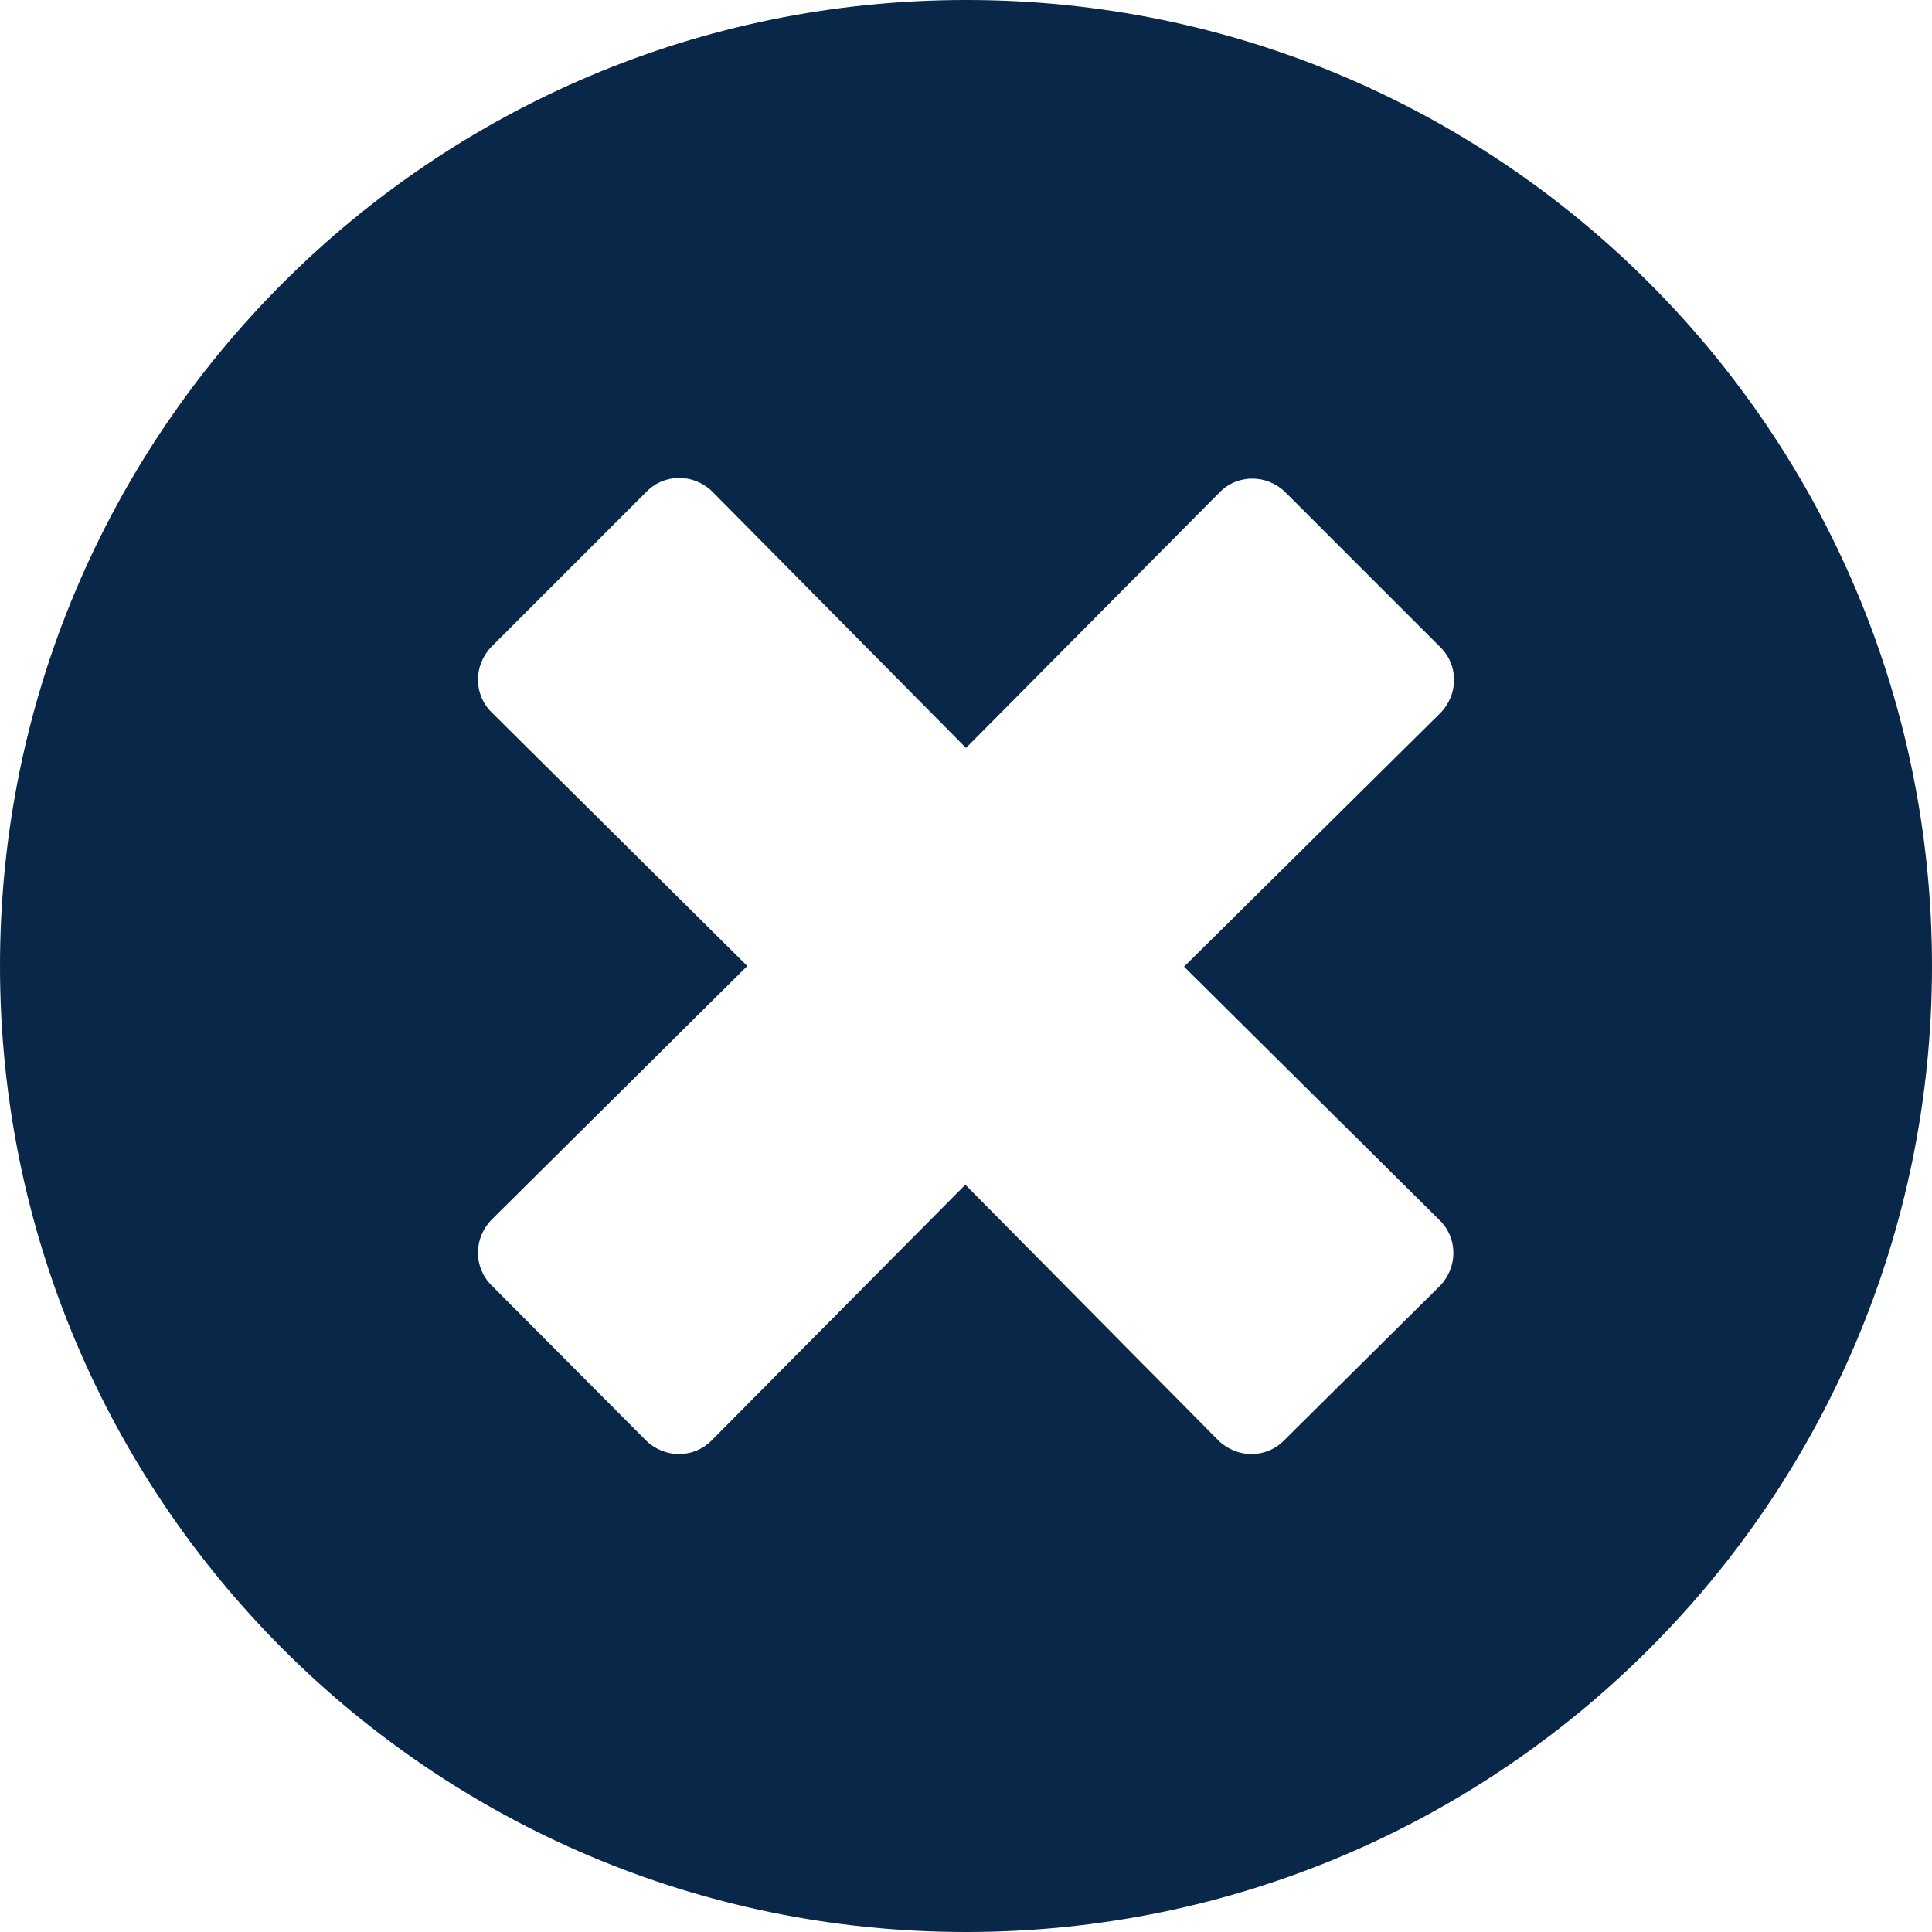
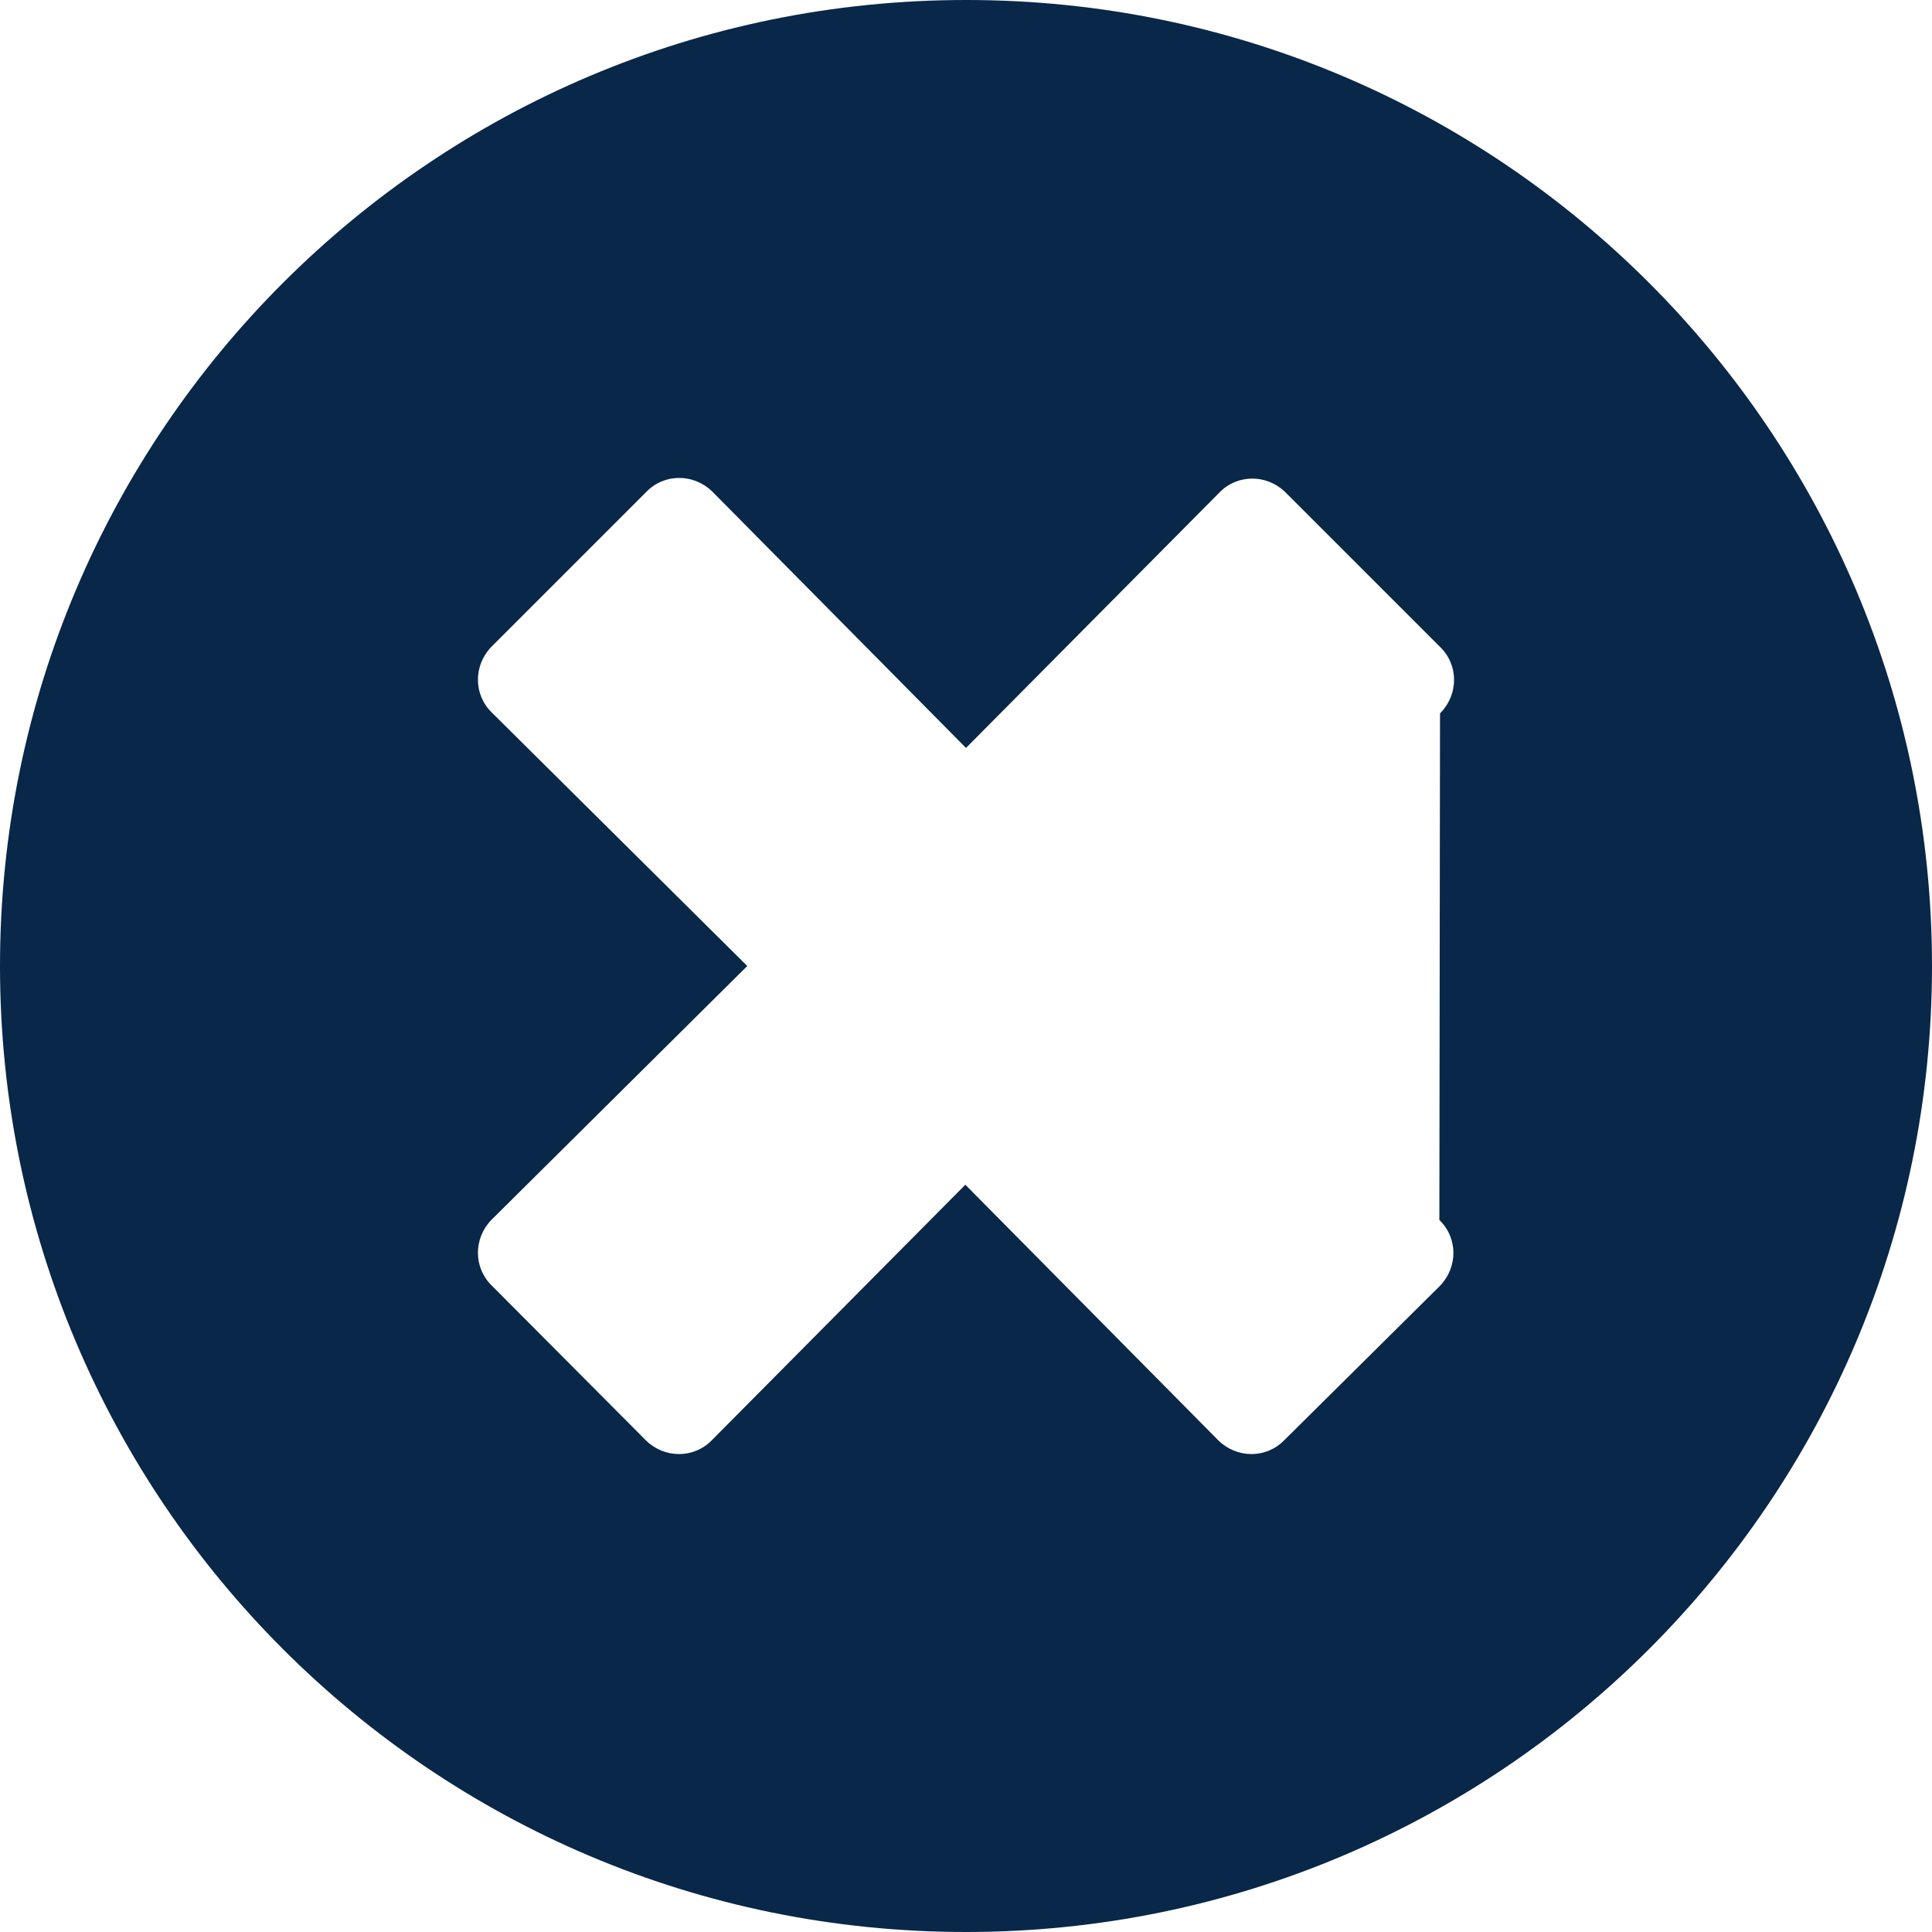
<svg xmlns="http://www.w3.org/2000/svg" id="uuid-64760598-c752-4569-9971-aa204a36f943" width="29.06" height="29.06" viewBox="0 0 29.06 29.06">
-   <path id="uuid-554528c9-eb08-42ab-91b7-64206bf7bd59" d="m14.53,0C6.51,0,0,6.5,0,14.53c0,0,0,0,0,0,0,8.02,6.5,14.53,14.53,14.53,0,0,0,0,0,0,8.02,0,14.53-6.5,14.53-14.53h0C29.06,6.51,22.56,0,14.54,0h0Zm7.12,18.35c.28.27.28.71.01.99,0,0,0,0-.01.01l-2.33,2.31c-.27.28-.71.28-.99.01,0,0,0,0-.01-.01l-3.8-3.84-3.81,3.84c-.27.28-.71.28-.99.01,0,0,0,0-.01-.01l-2.31-2.32c-.28-.27-.28-.71-.01-.99,0,0,0,0,.01-.01l3.84-3.81-3.84-3.81c-.28-.27-.28-.71-.01-.99,0,0,0,0,.01-.01l2.32-2.32c.27-.28.71-.28.99-.01,0,0,0,0,.01.01l3.81,3.85,3.81-3.84c.27-.28.71-.28.99-.01,0,0,0,0,.01.01l2.32,2.32c.28.27.28.71.01.99,0,0,0,0-.01.01l-3.85,3.81,3.84,3.81Z" fill="#092748" />
+   <path id="uuid-554528c9-eb08-42ab-91b7-64206bf7bd59" d="m14.53,0C6.51,0,0,6.5,0,14.53c0,0,0,0,0,0,0,8.02,6.5,14.53,14.53,14.53,0,0,0,0,0,0,8.02,0,14.53-6.5,14.53-14.53h0C29.06,6.51,22.56,0,14.54,0h0Zm7.12,18.35c.28.27.28.71.01.99,0,0,0,0-.01.01l-2.33,2.31c-.27.28-.71.28-.99.01,0,0,0,0-.01-.01l-3.8-3.84-3.81,3.84c-.27.28-.71.28-.99.01,0,0,0,0-.01-.01l-2.31-2.32c-.28-.27-.28-.71-.01-.99,0,0,0,0,.01-.01l3.84-3.81-3.84-3.81c-.28-.27-.28-.71-.01-.99,0,0,0,0,.01-.01l2.32-2.32c.27-.28.71-.28.99-.01,0,0,0,0,.01.01l3.81,3.85,3.81-3.84c.27-.28.71-.28.99-.01,0,0,0,0,.01.01l2.32,2.32c.28.27.28.71.01.99,0,0,0,0-.01.01Z" fill="#092748" />
</svg>